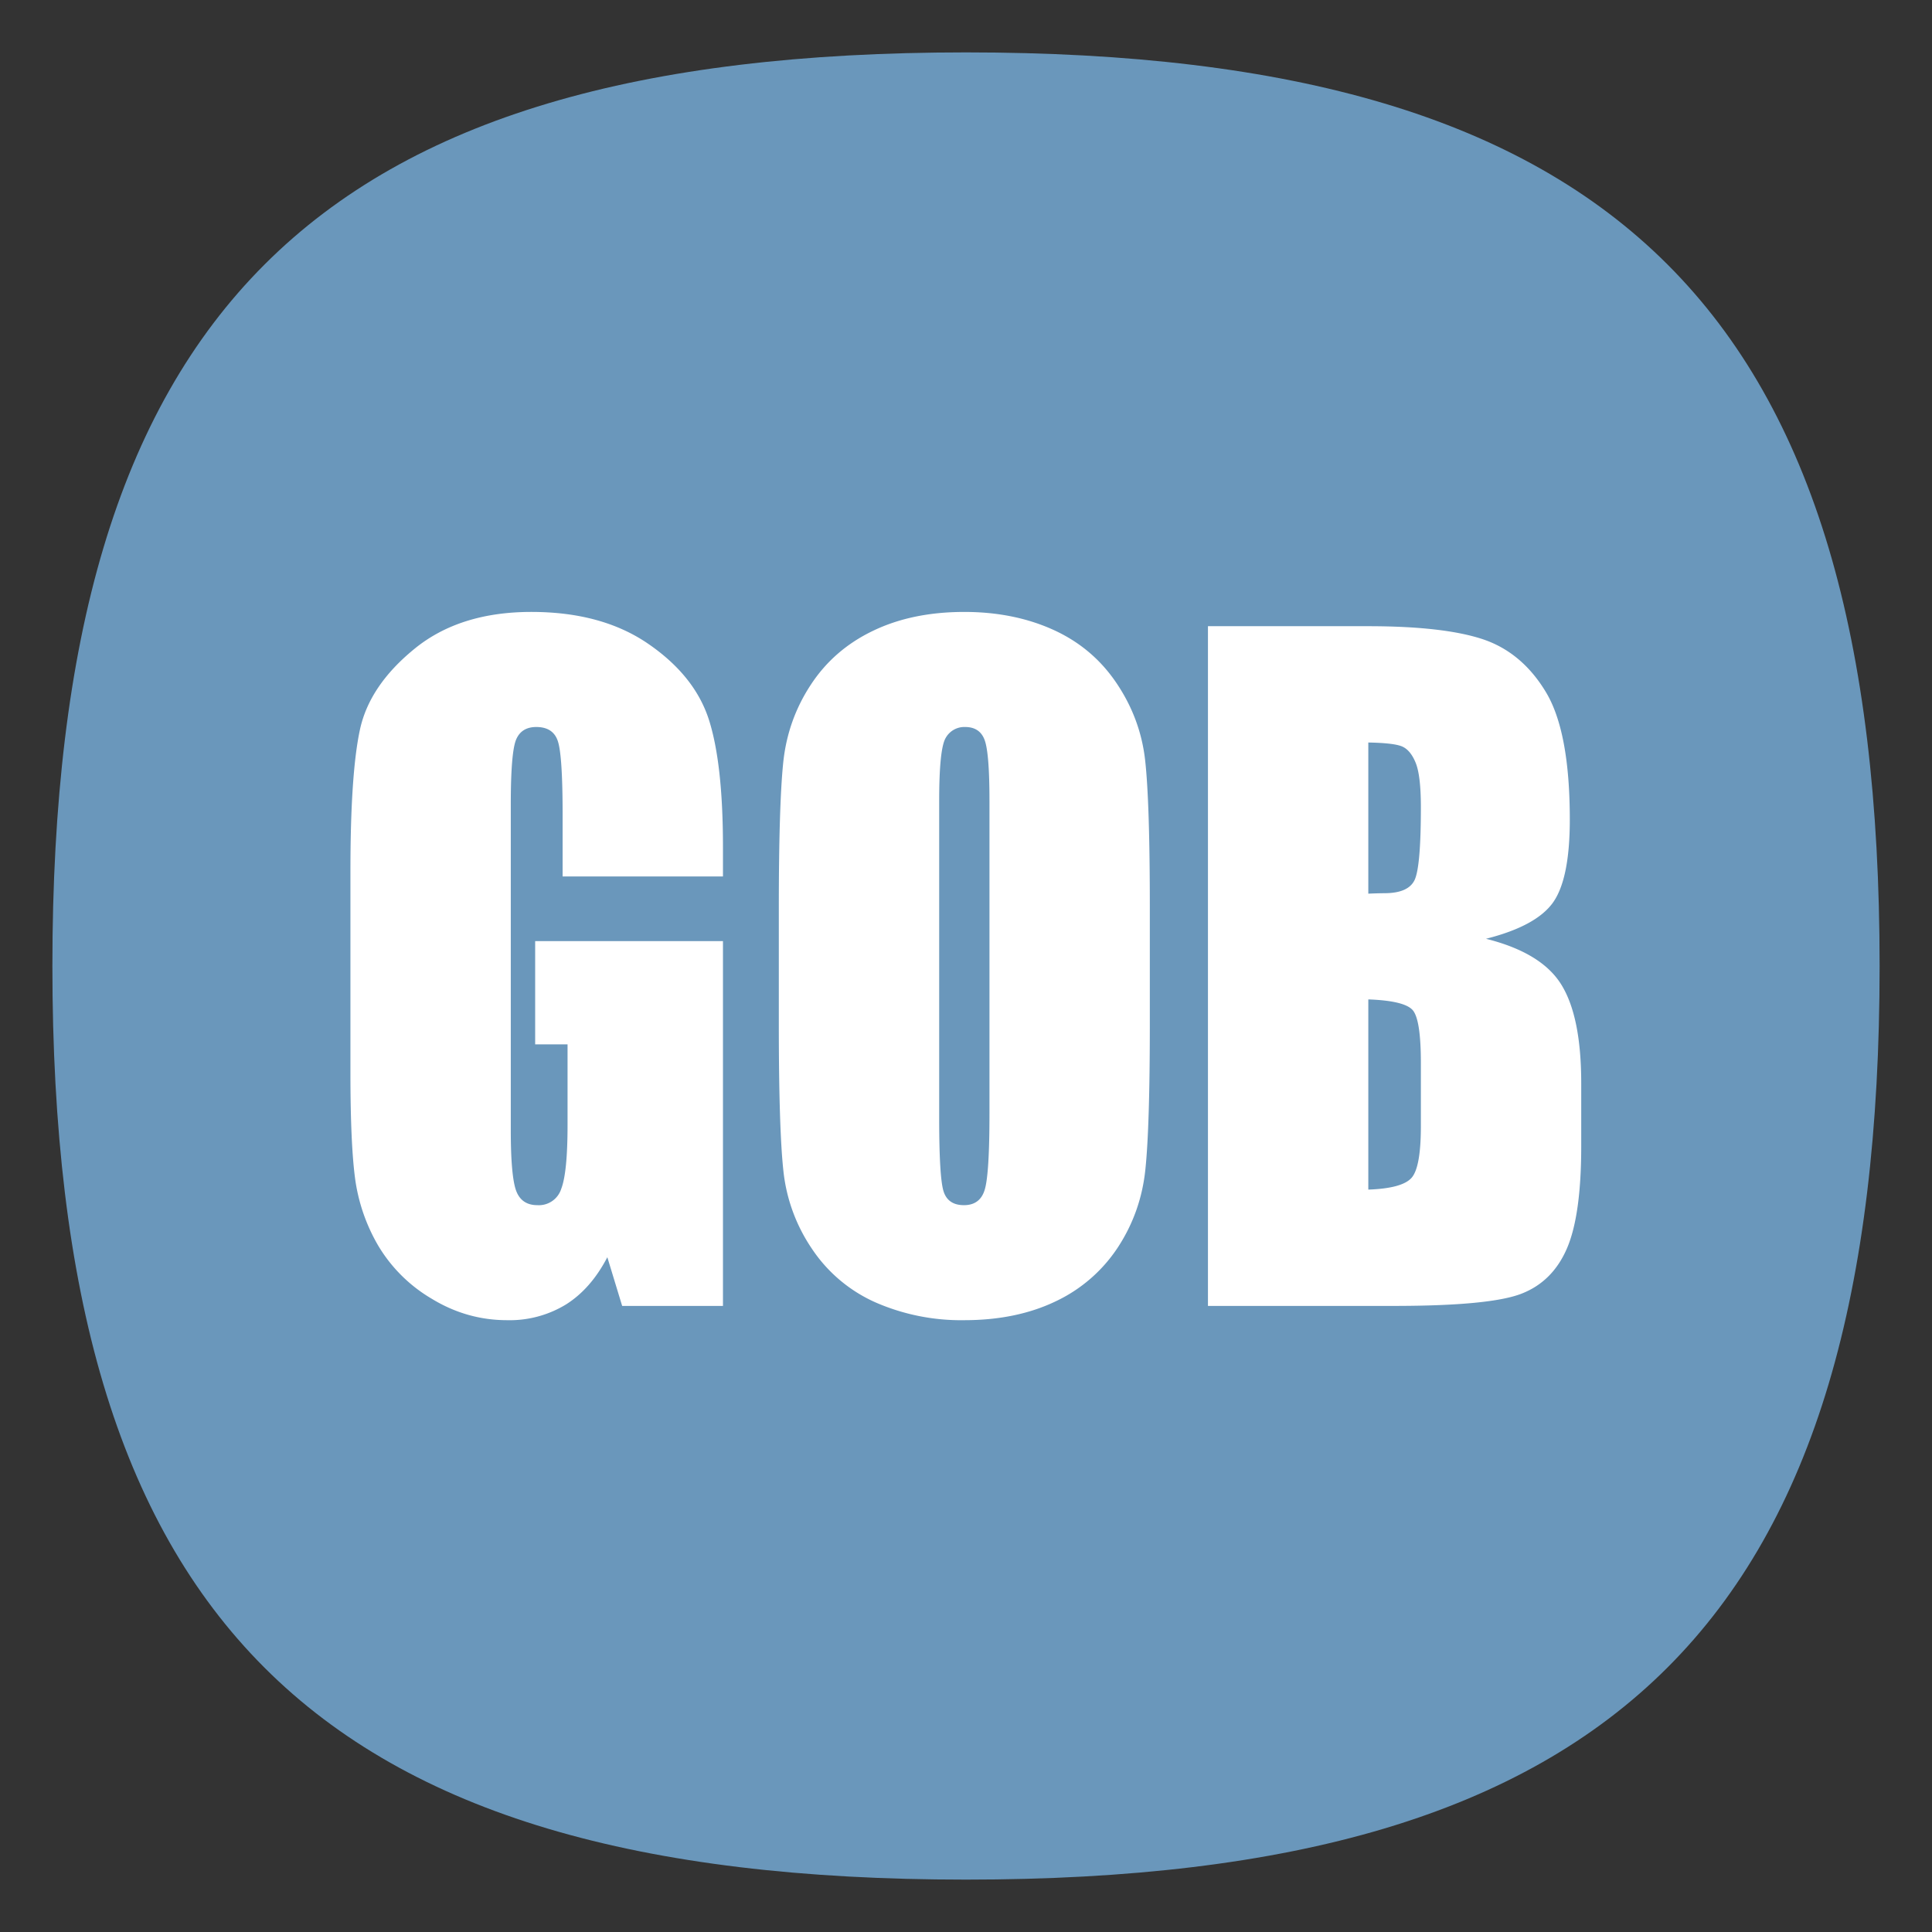
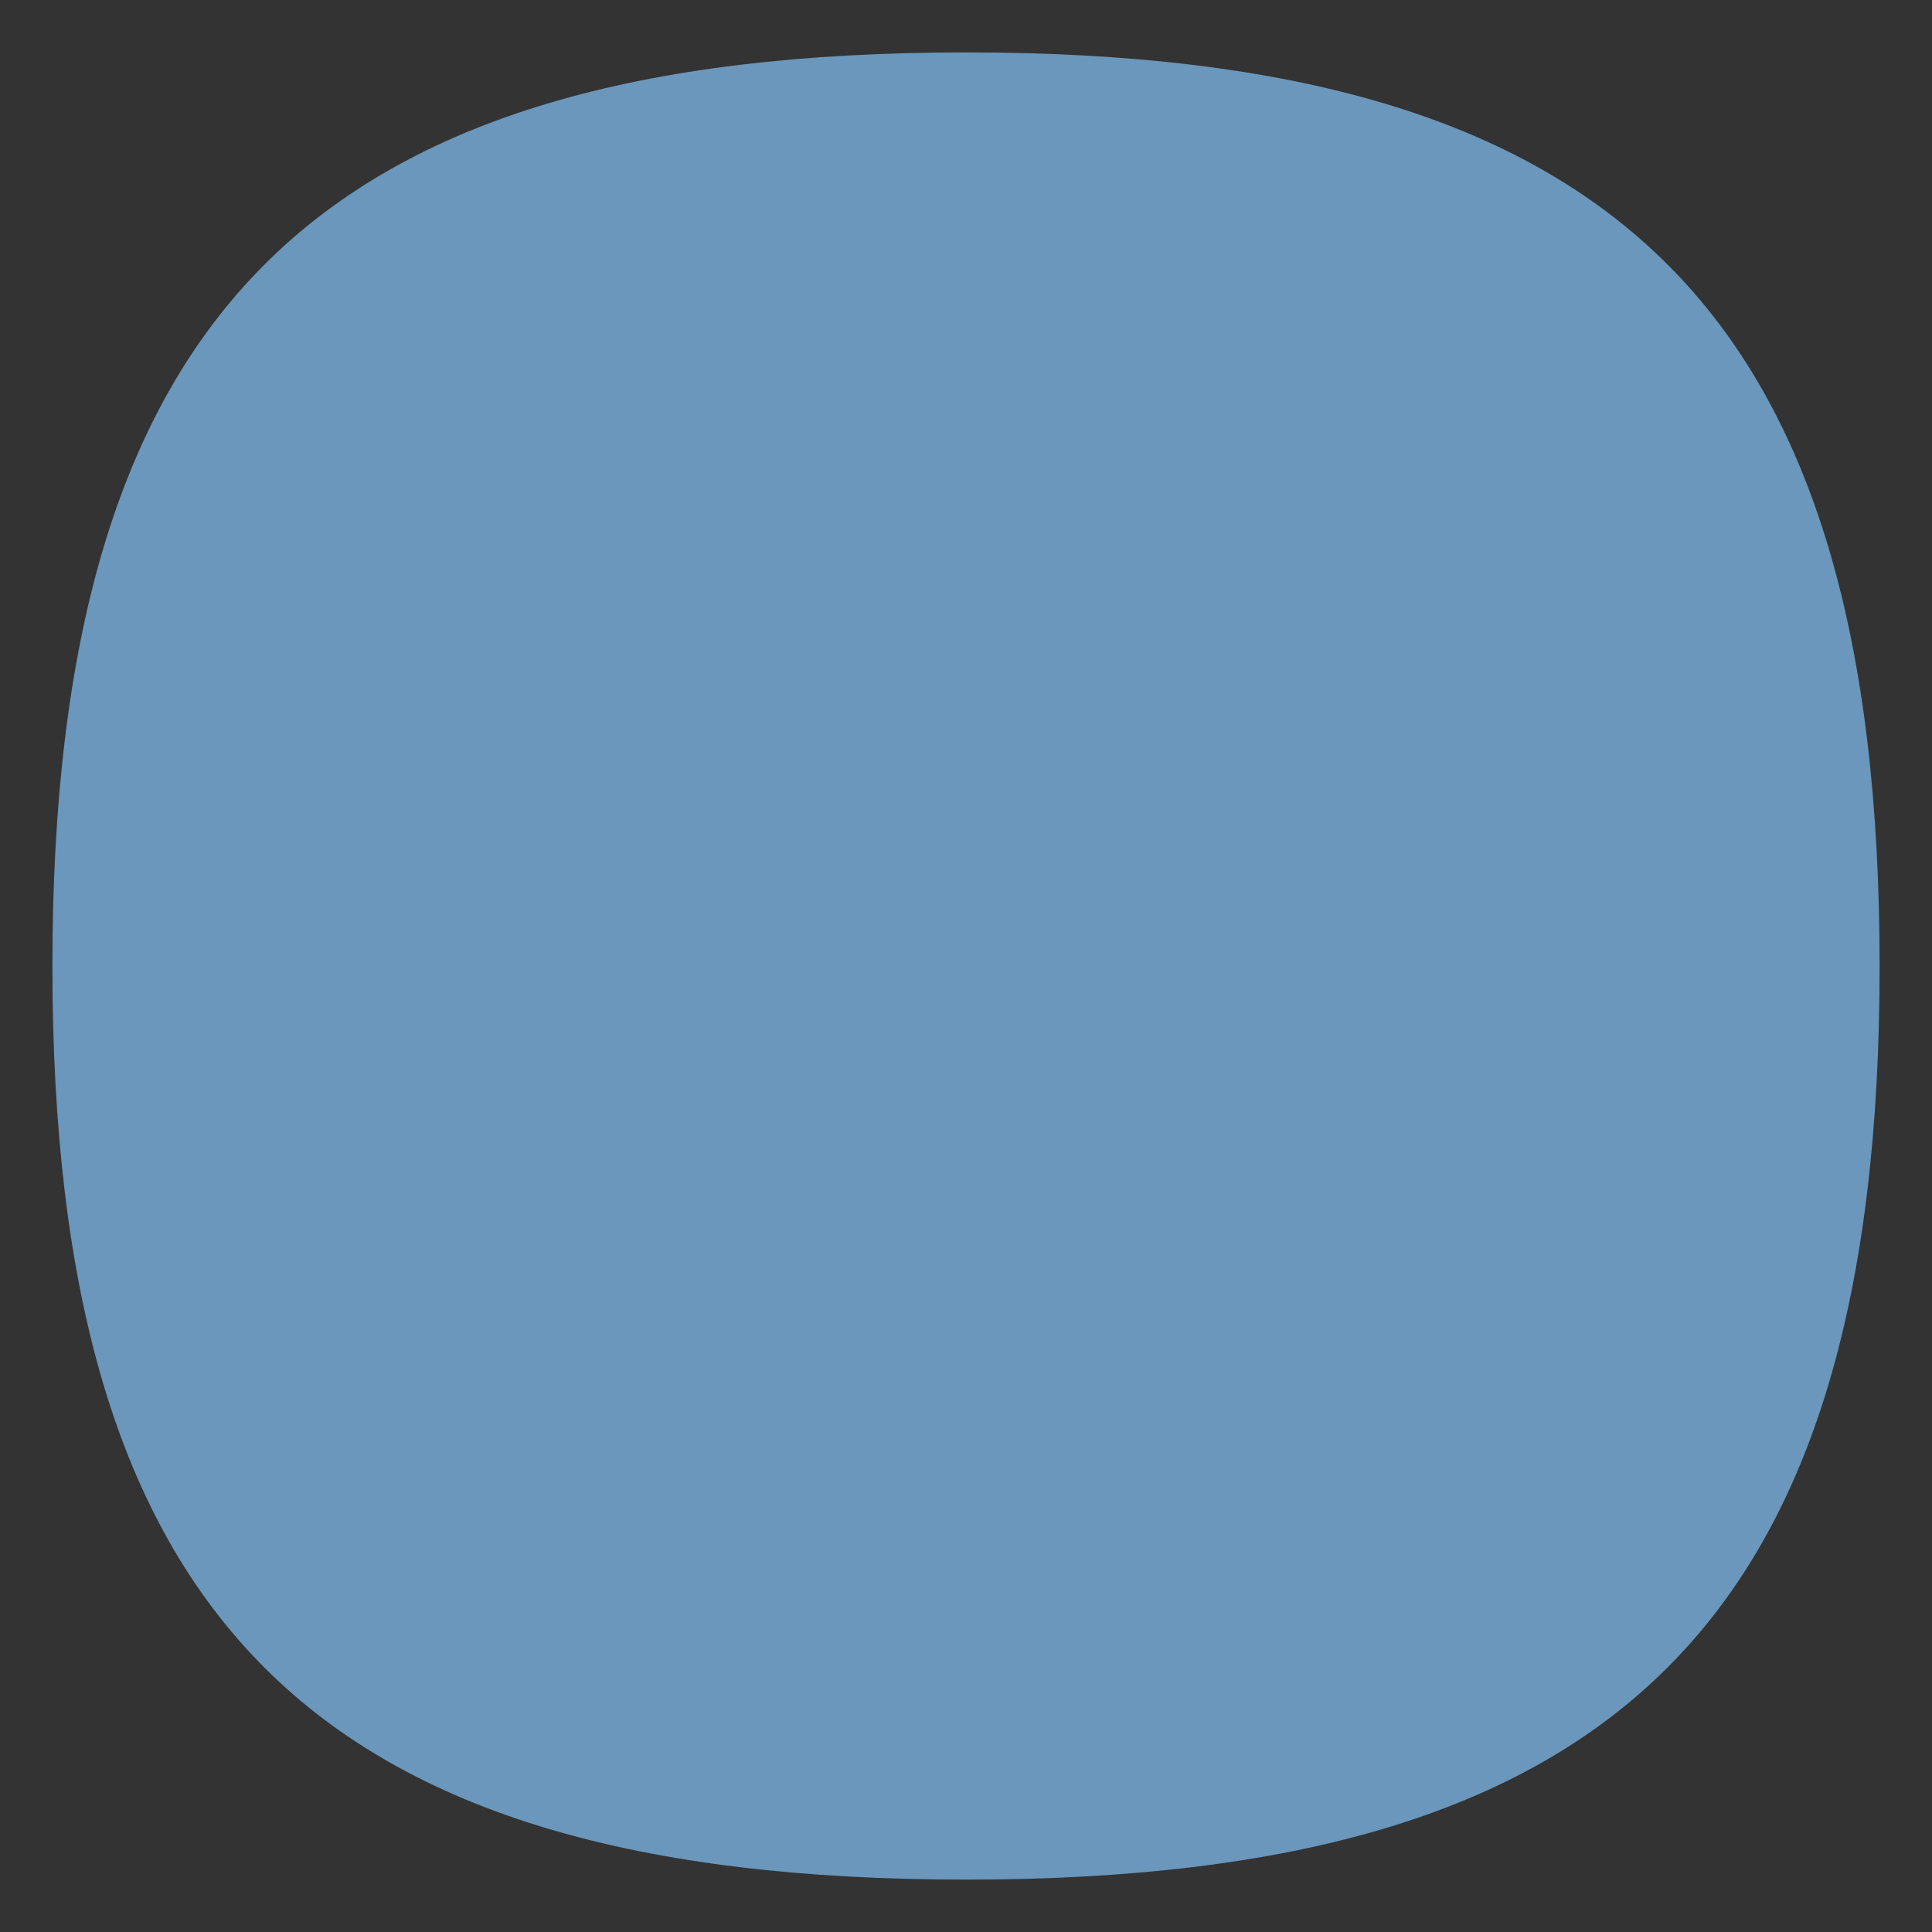
<svg xmlns="http://www.w3.org/2000/svg" width="34" height="34">
  <rect width="100%" height="100%" fill="#333333" stroke="none" />
  <path fill="#6A97BB" fill-rule="evenodd" d="M17 .922C28.484.922 33.078 5.516 33.078 17c0 11.484-4.595 16.078-16.078 16.078C5.512 33.078.922 28.487.922 17 .922 5.516 5.52.922 17 .922z" />
-   <path fill="#FFF" fill-rule="evenodd" d="M27.478 17.33c.233.377.349.955.349 1.734v1.109c0 .808-.084 1.407-.251 1.796-.168.39-.435.656-.801.798-.367.143-1.118.215-2.253.215h-3.264V11.02h2.815c.889 0 1.563.077 2.021.229.458.153.828.462 1.109.927.282.465.423 1.214.423 2.248 0 .699-.1 1.186-.298 1.462-.199.276-.591.487-1.177.635.652.163 1.095.432 1.327.809zm-2.567-3.912c-.062-.15-.144-.245-.245-.285-.1-.039-.296-.061-.586-.066v2.66a7.44 7.44 0 0 1 .282-.008c.277 0 .453-.075.529-.225.076-.15.114-.58.114-1.289 0-.375-.031-.637-.094-.787zm.094 5.286c0-.512-.049-.823-.147-.931-.099-.108-.358-.17-.778-.185v3.347c.398-.014.651-.083.761-.207.109-.123.164-.425.164-.908v-1.116zm-5.33 3.244a2.672 2.672 0 0 1-1.096.953c-.46.221-.997.332-1.609.332a3.761 3.761 0 0 1-1.565-.314 2.622 2.622 0 0 1-1.116-.942 2.996 2.996 0 0 1-.502-1.367c-.054-.492-.081-1.354-.081-2.586v-2.046c0-1.202.026-2.053.077-2.553.051-.5.212-.957.483-1.37.27-.414.635-.732 1.096-.953.46-.222.996-.333 1.608-.333.581 0 1.103.105 1.565.314.463.21.835.523 1.116.942.282.419.45.875.503 1.367.054.492.081 1.355.081 2.586v2.046c0 1.202-.026 2.053-.078 2.553-.051.5-.212.957-.482 1.371zm-2.262-7.854c0-.557-.028-.913-.084-1.068-.056-.155-.171-.232-.345-.232a.375.375 0 0 0-.339.188c-.078.125-.117.496-.117 1.112v5.585c0 .695.026 1.123.077 1.286.051.162.171.244.359.244.192 0 .315-.094.368-.281.054-.187.081-.633.081-1.337v-5.497zm-6.725 8.031c-.192.369-.434.646-.727.831a1.902 1.902 0 0 1-1.037.277c-.474 0-.918-.127-1.331-.38a2.666 2.666 0 0 1-.943-.942 3.184 3.184 0 0 1-.402-1.179c-.054-.411-.081-1.028-.081-1.85v-3.554c0-1.143.056-1.973.168-2.49.112-.517.432-.991.962-1.422.529-.431 1.214-.647 2.054-.647.827 0 1.513.187 2.058.562.545.374.9.819 1.066 1.333.165.515.248 1.262.248 2.243v.517H9.901v-1.086c0-.685-.027-1.113-.081-1.286-.053-.172-.181-.258-.382-.258-.174 0-.292.073-.355.221-.062.148-.094.527-.094 1.138v5.74c0 .537.032.891.094 1.061.063.17.188.255.375.255a.413.413 0 0 0 .419-.288c.074-.193.111-.567.111-1.123v-1.419h-.57v-1.817h3.305v6.42h-1.774l-.261-.857z" />
</svg>